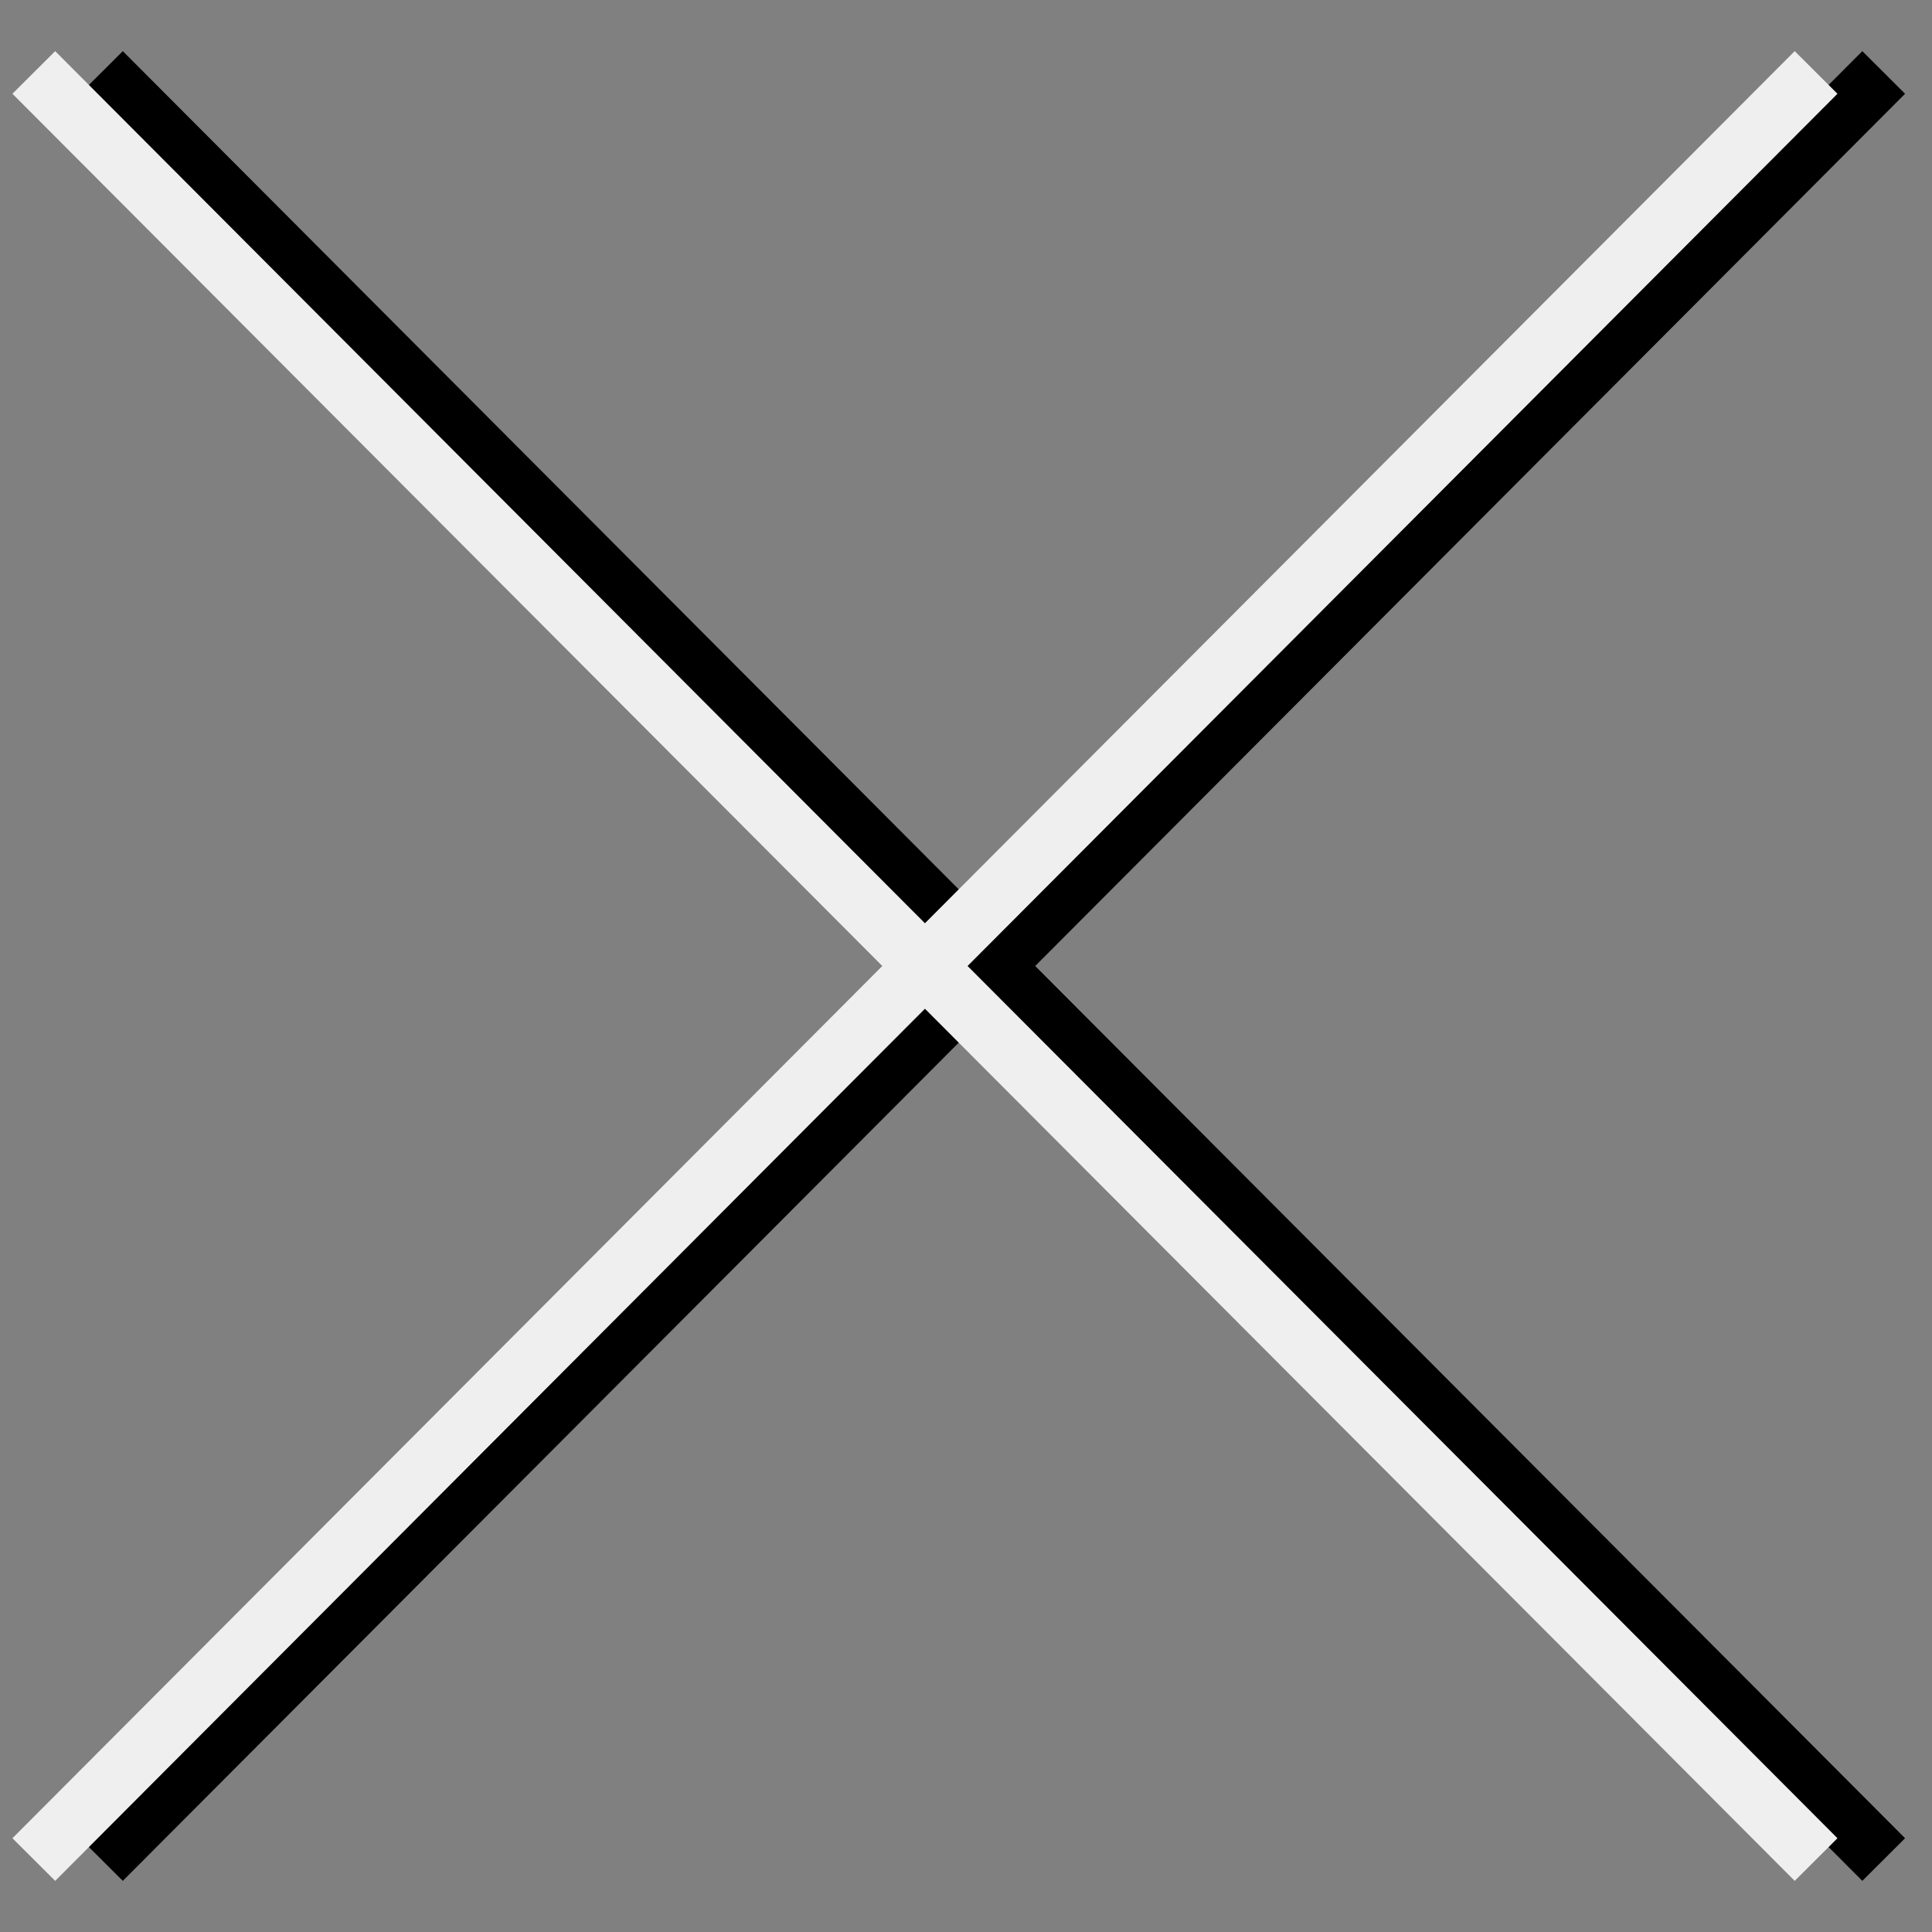
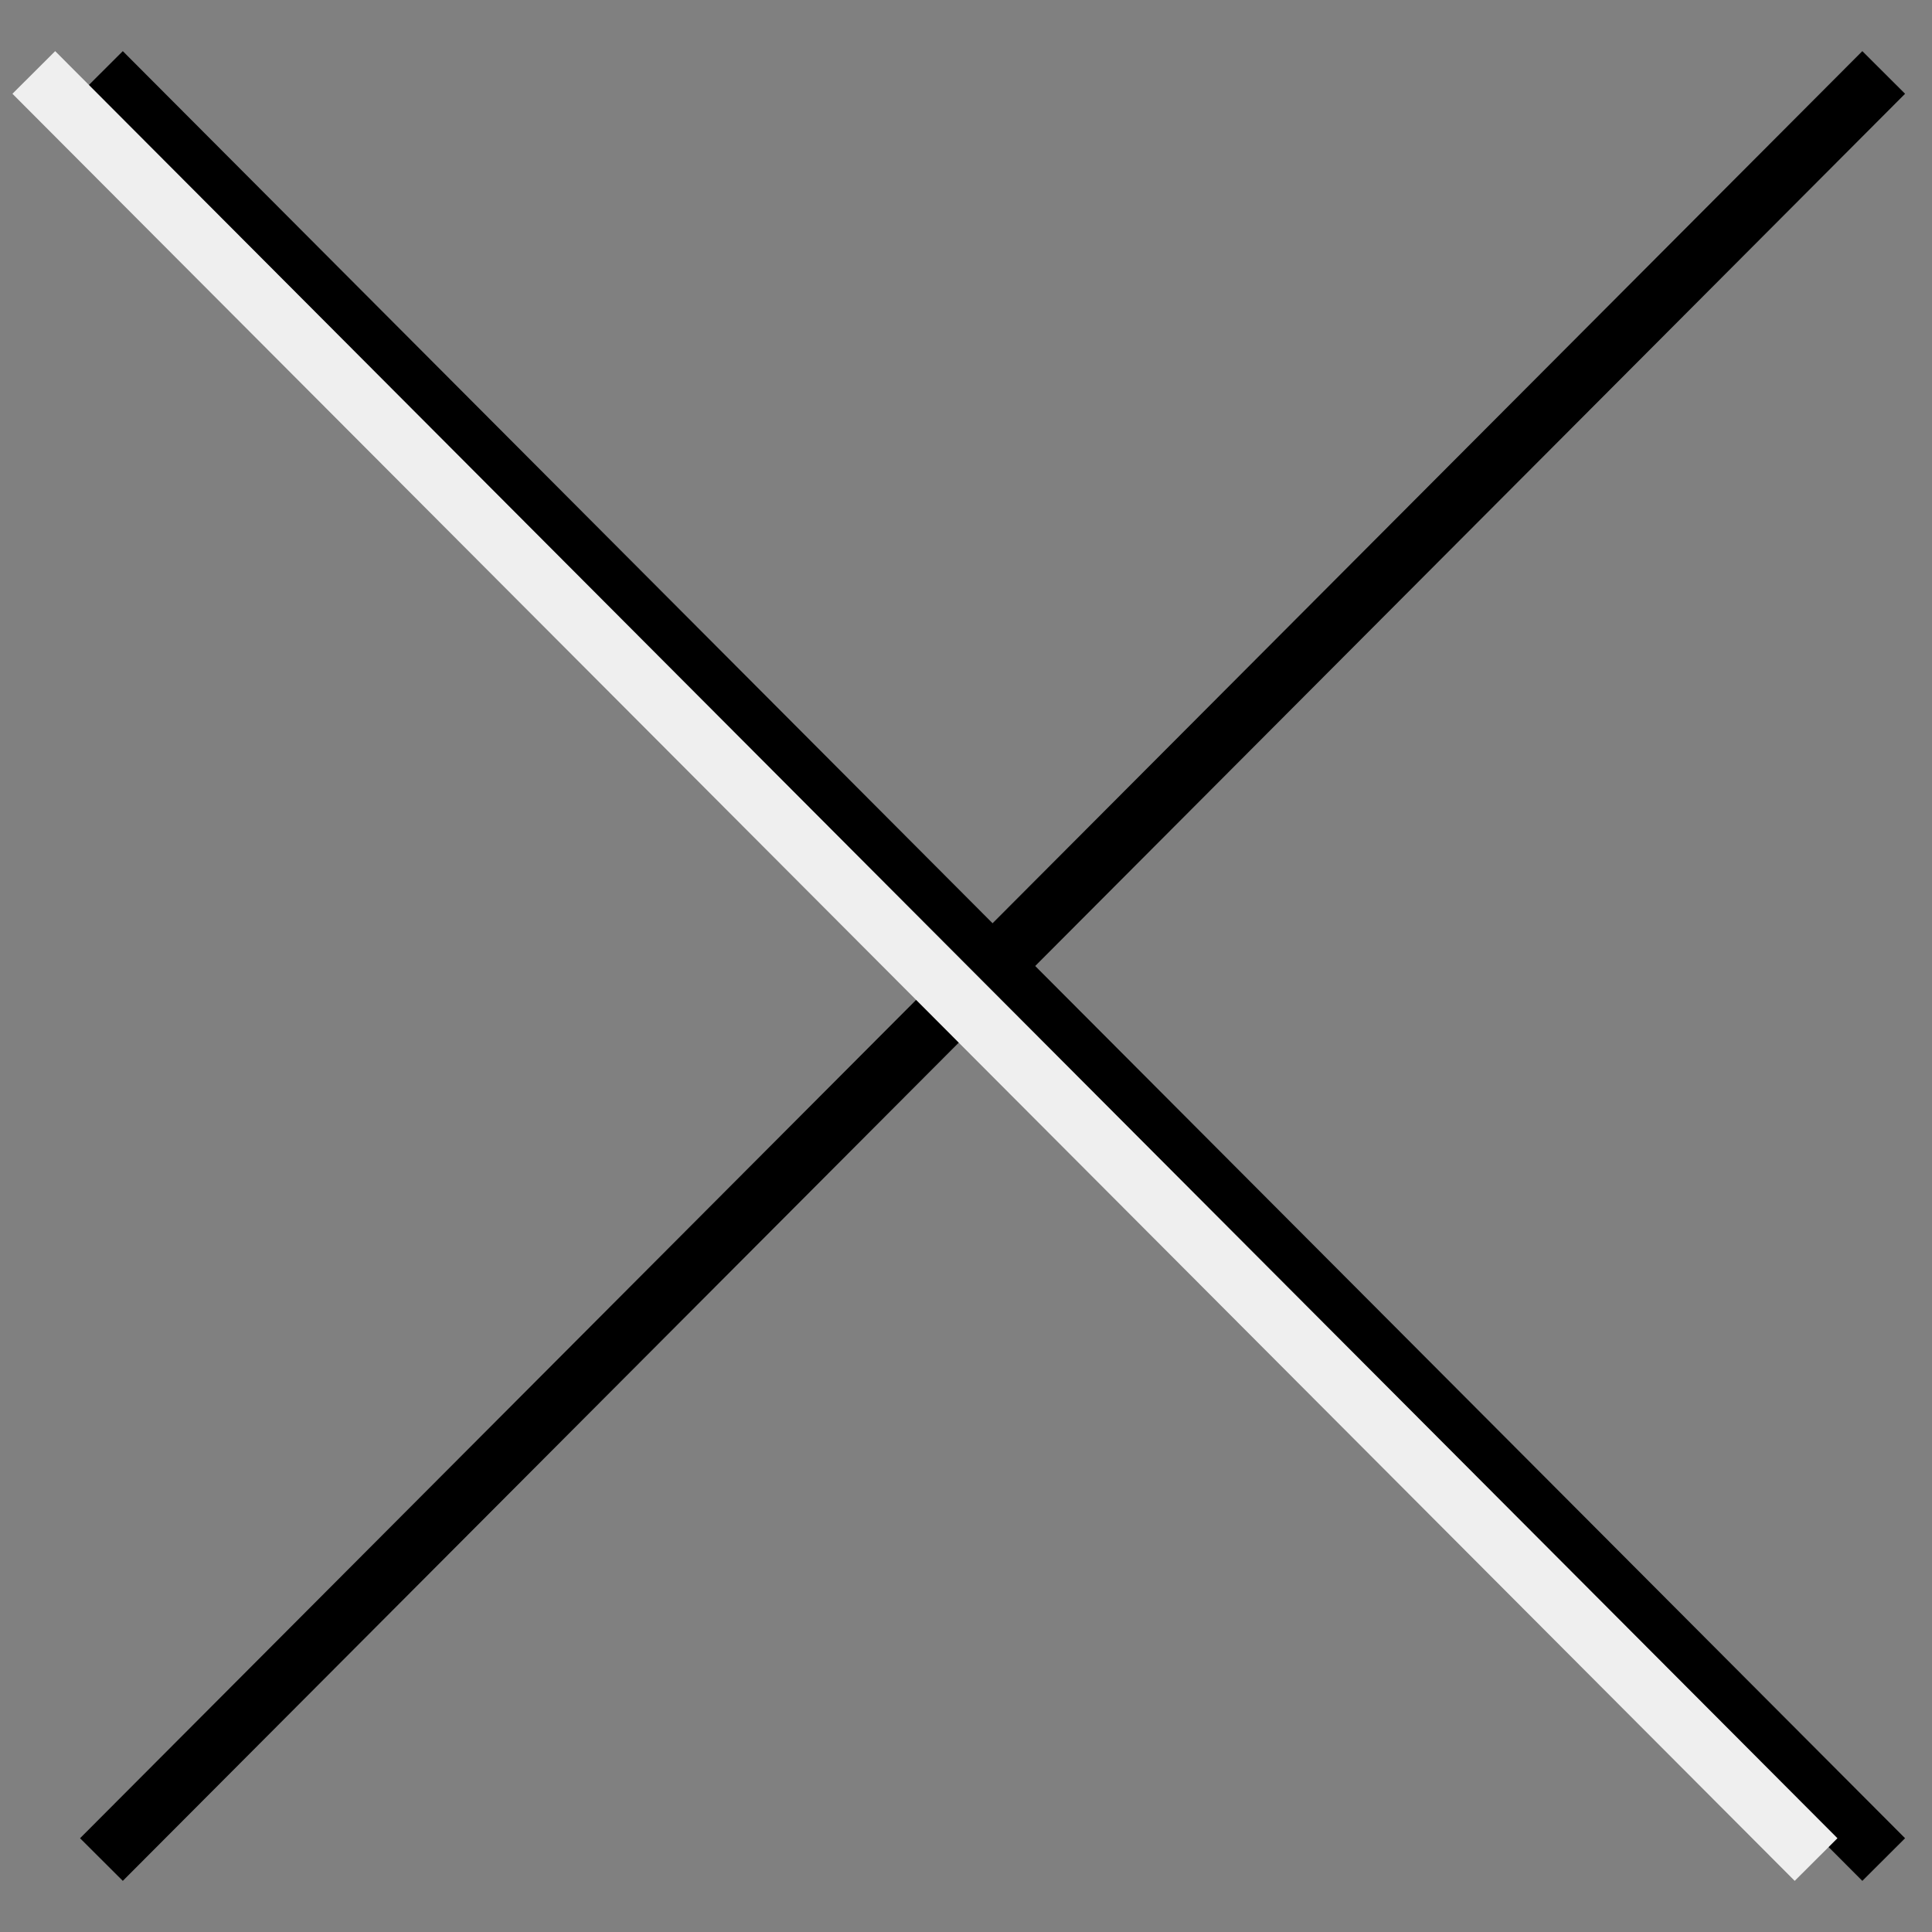
<svg xmlns="http://www.w3.org/2000/svg" version="1.1" x="0px" y="0px" viewBox="0 0 40 40" style="enable-background:new 0 0 40 40;" xml:space="preserve">
  <rect x="0" y="0" width="40" height="40" fill="#808080" stroke="none" />
  <style type="text/css">
	.st0{display:none;}
	.st1{display:inline;}
	.st2{fill:none;stroke:#000000;stroke-width:1.25;stroke-miterlimit:10;}
	.st3{fill:none;stroke:#EFEFEF;stroke-width:1.25;stroke-miterlimit:10;}
</style>
  <g id="Layer_2" class="st0">
    <rect class="st1" width="40" height="40" />
  </g>
  <g id="Layer_1">
    <line class="st2" x1="2.1" y1="1.5" x2="39" y2="38.5" />
    <line class="st2" x1="39" y1="1.5" x2="2.1" y2="38.5" />
-     <line class="st3" x1="37.6" y1="1.5" x2="0.7" y2="38.5" />
    <line class="st3" x1="0.7" y1="1.5" x2="37.6" y2="38.5" />
  </g>
</svg>